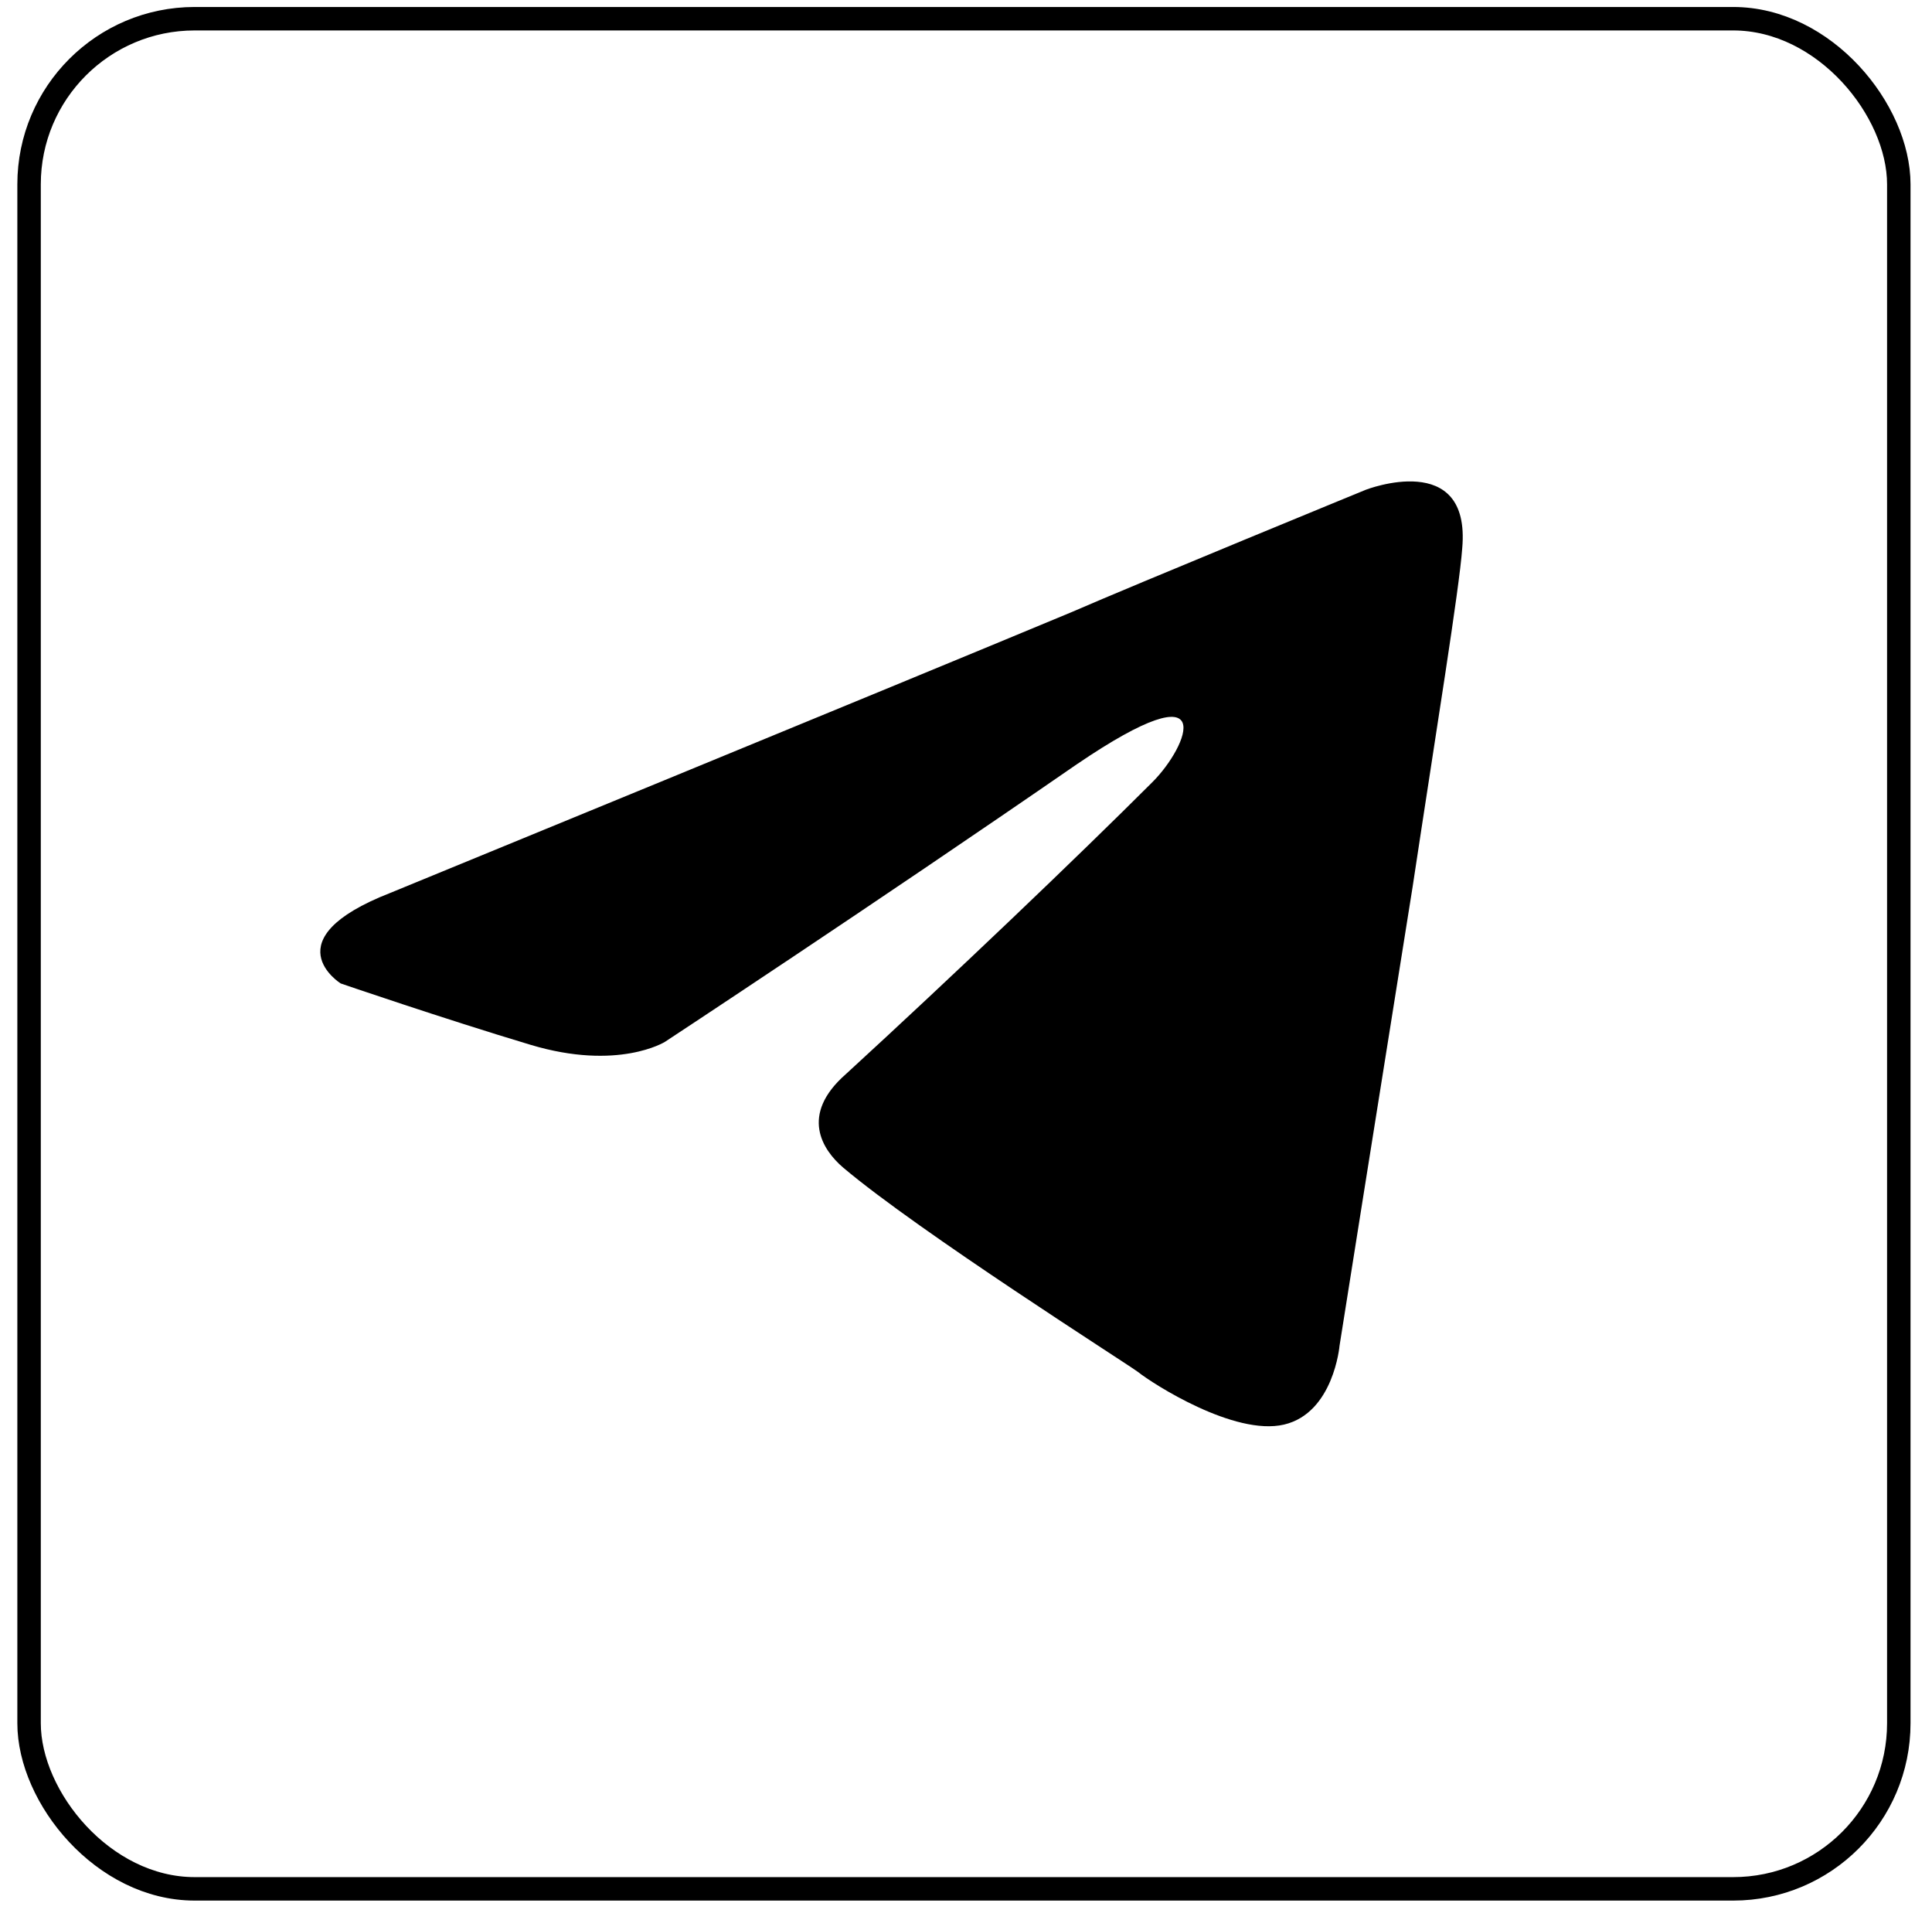
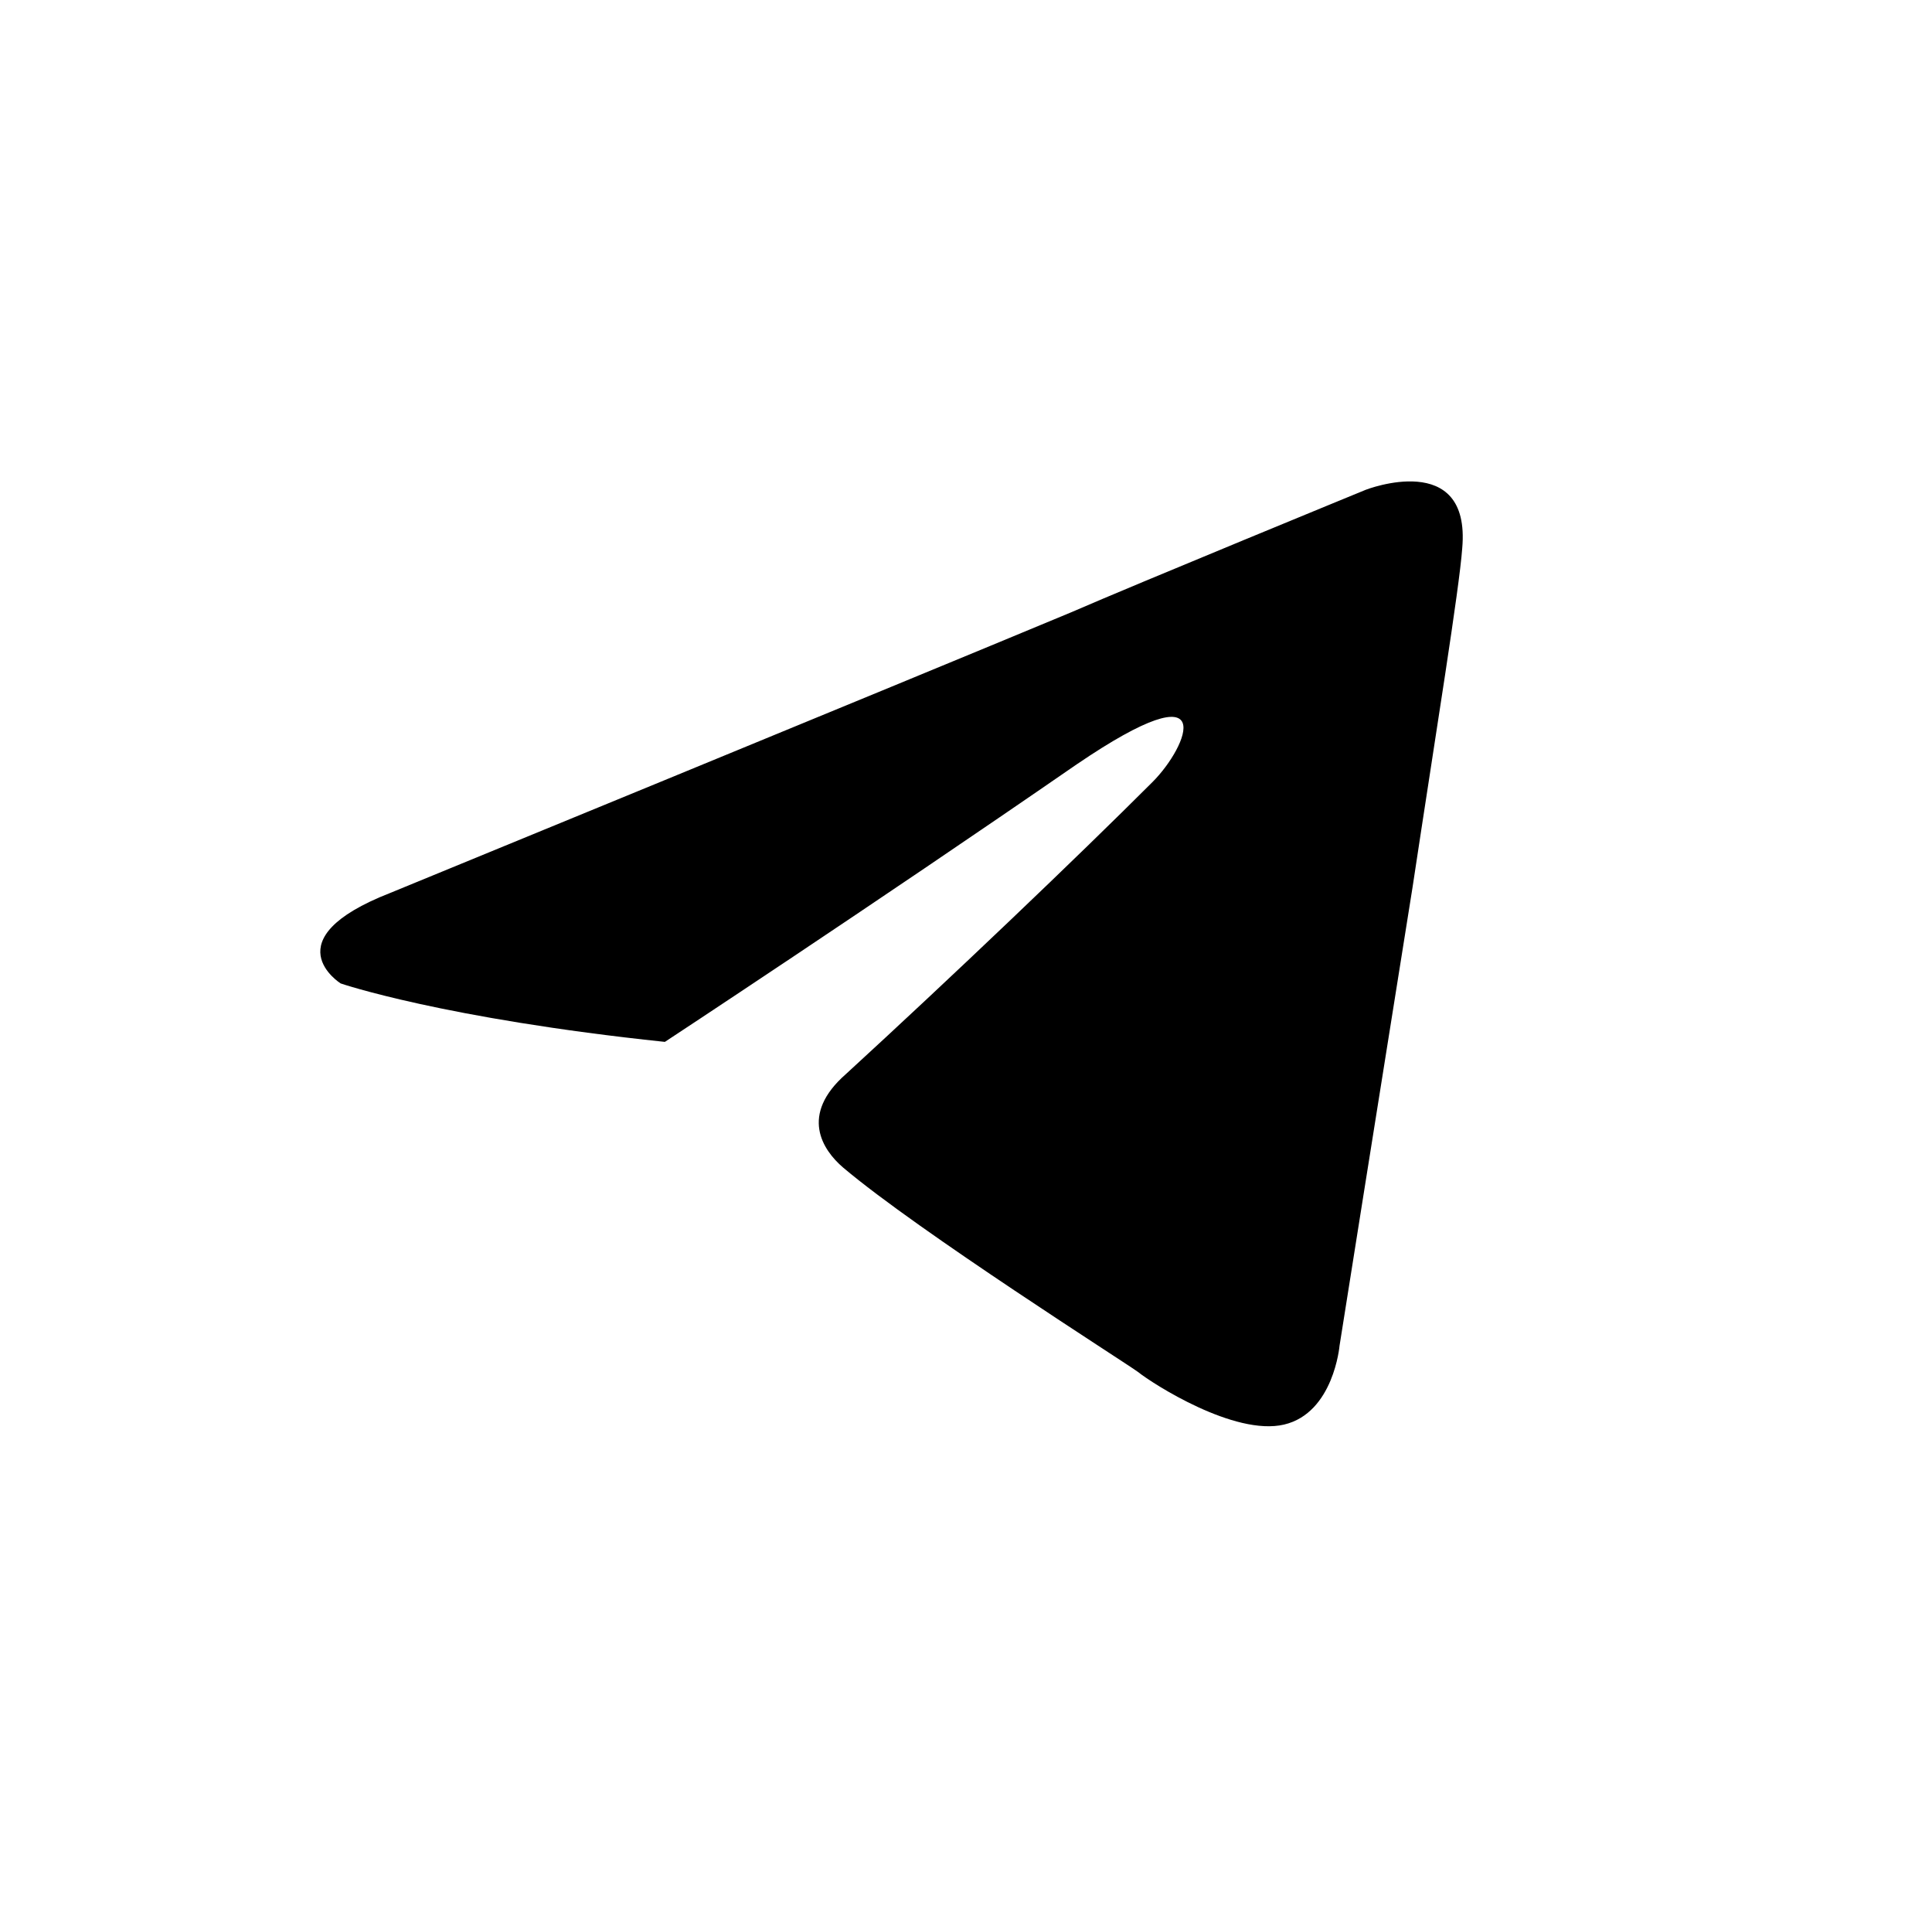
<svg xmlns="http://www.w3.org/2000/svg" width="86" height="85" viewBox="0 0 86 85" fill="none">
-   <rect x="1.294" y="0.833" width="83.228" height="83.228" rx="7.371" stroke="black" stroke-width="1.044" />
-   <path d="M17.376 39.737C17.376 39.737 39.867 30.507 47.667 27.256C50.658 25.956 60.798 21.796 60.798 21.796C60.798 21.796 65.479 19.976 65.089 24.396C64.959 26.216 63.919 32.587 62.879 39.477C61.318 49.228 59.628 59.888 59.628 59.888C59.628 59.888 59.368 62.879 57.158 63.399C54.948 63.919 51.308 61.579 50.658 61.059C50.138 60.669 40.907 54.818 37.527 51.958C36.617 51.178 35.577 49.618 37.657 47.798C42.337 43.507 47.927 38.177 51.308 34.797C52.868 33.237 54.428 29.597 47.927 34.017C38.697 40.387 29.596 46.368 29.596 46.368C29.596 46.368 27.516 47.668 23.616 46.498C19.716 45.328 15.165 43.767 15.165 43.767C15.165 43.767 12.045 41.817 17.376 39.737V39.737Z" fill="black" />
+   <path d="M17.376 39.737C17.376 39.737 39.867 30.507 47.667 27.256C50.658 25.956 60.798 21.796 60.798 21.796C60.798 21.796 65.479 19.976 65.089 24.396C64.959 26.216 63.919 32.587 62.879 39.477C61.318 49.228 59.628 59.888 59.628 59.888C59.628 59.888 59.368 62.879 57.158 63.399C54.948 63.919 51.308 61.579 50.658 61.059C50.138 60.669 40.907 54.818 37.527 51.958C36.617 51.178 35.577 49.618 37.657 47.798C42.337 43.507 47.927 38.177 51.308 34.797C52.868 33.237 54.428 29.597 47.927 34.017C38.697 40.387 29.596 46.368 29.596 46.368C19.716 45.328 15.165 43.767 15.165 43.767C15.165 43.767 12.045 41.817 17.376 39.737V39.737Z" fill="black" />
</svg>